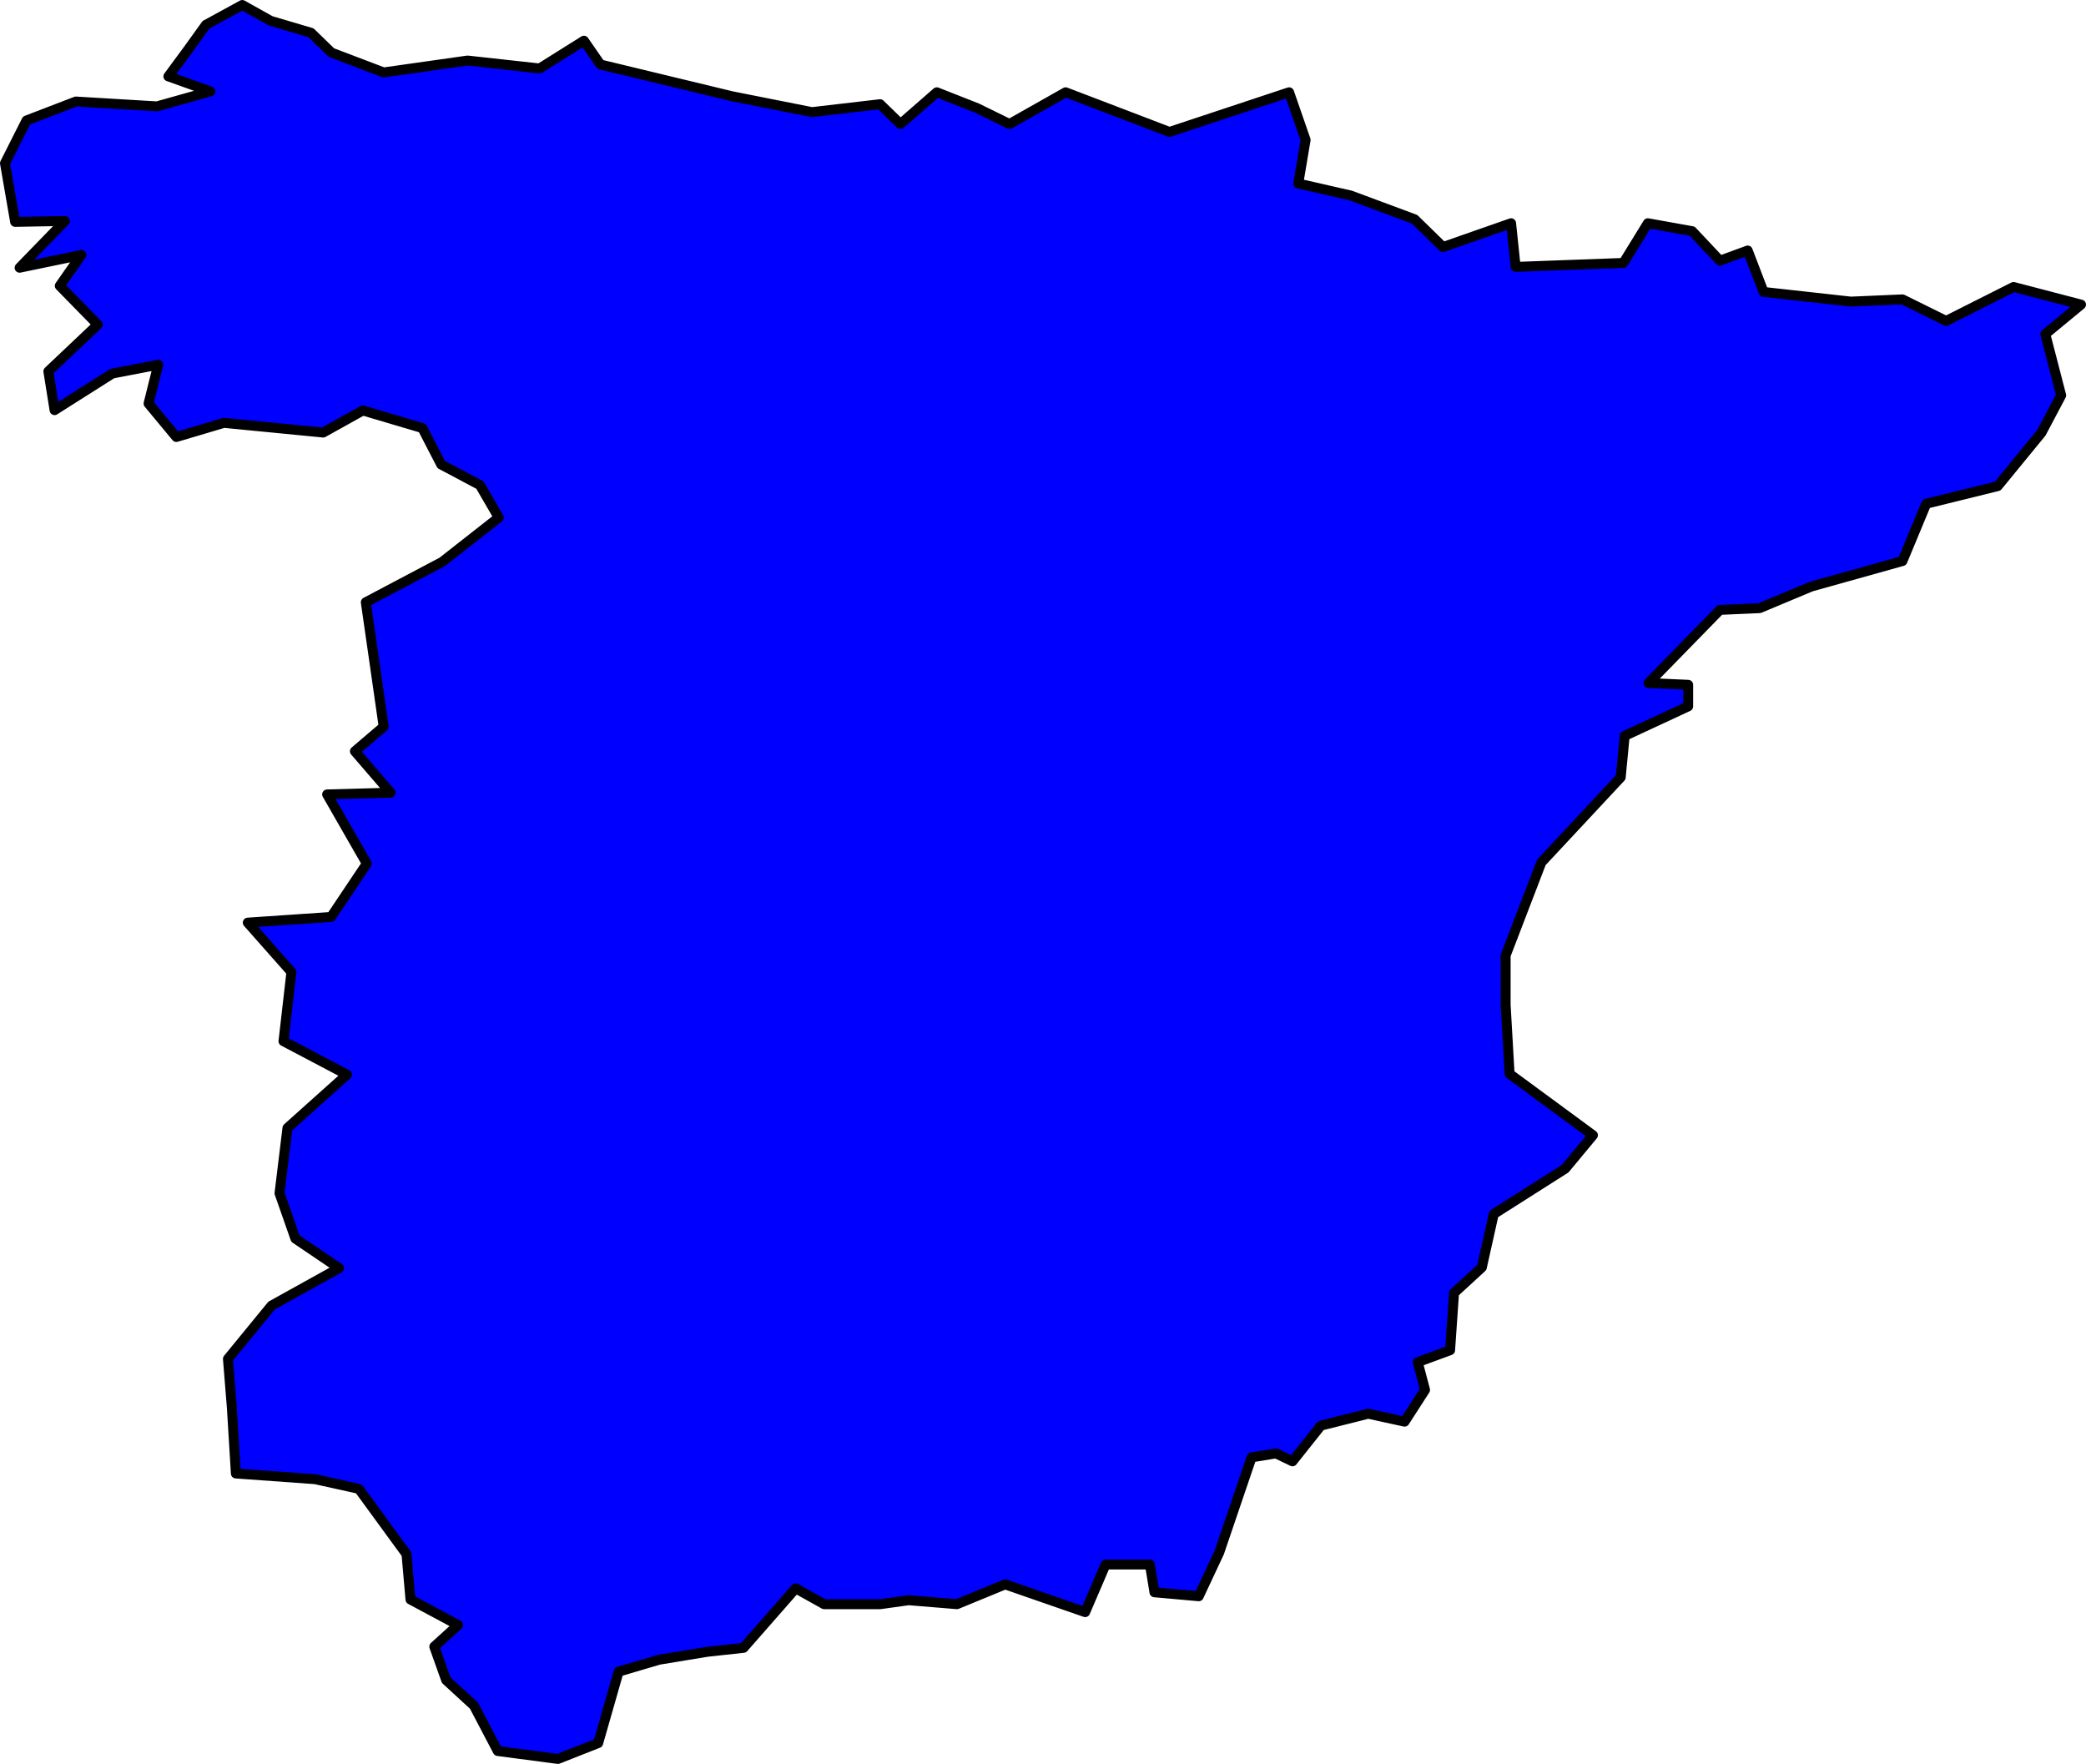
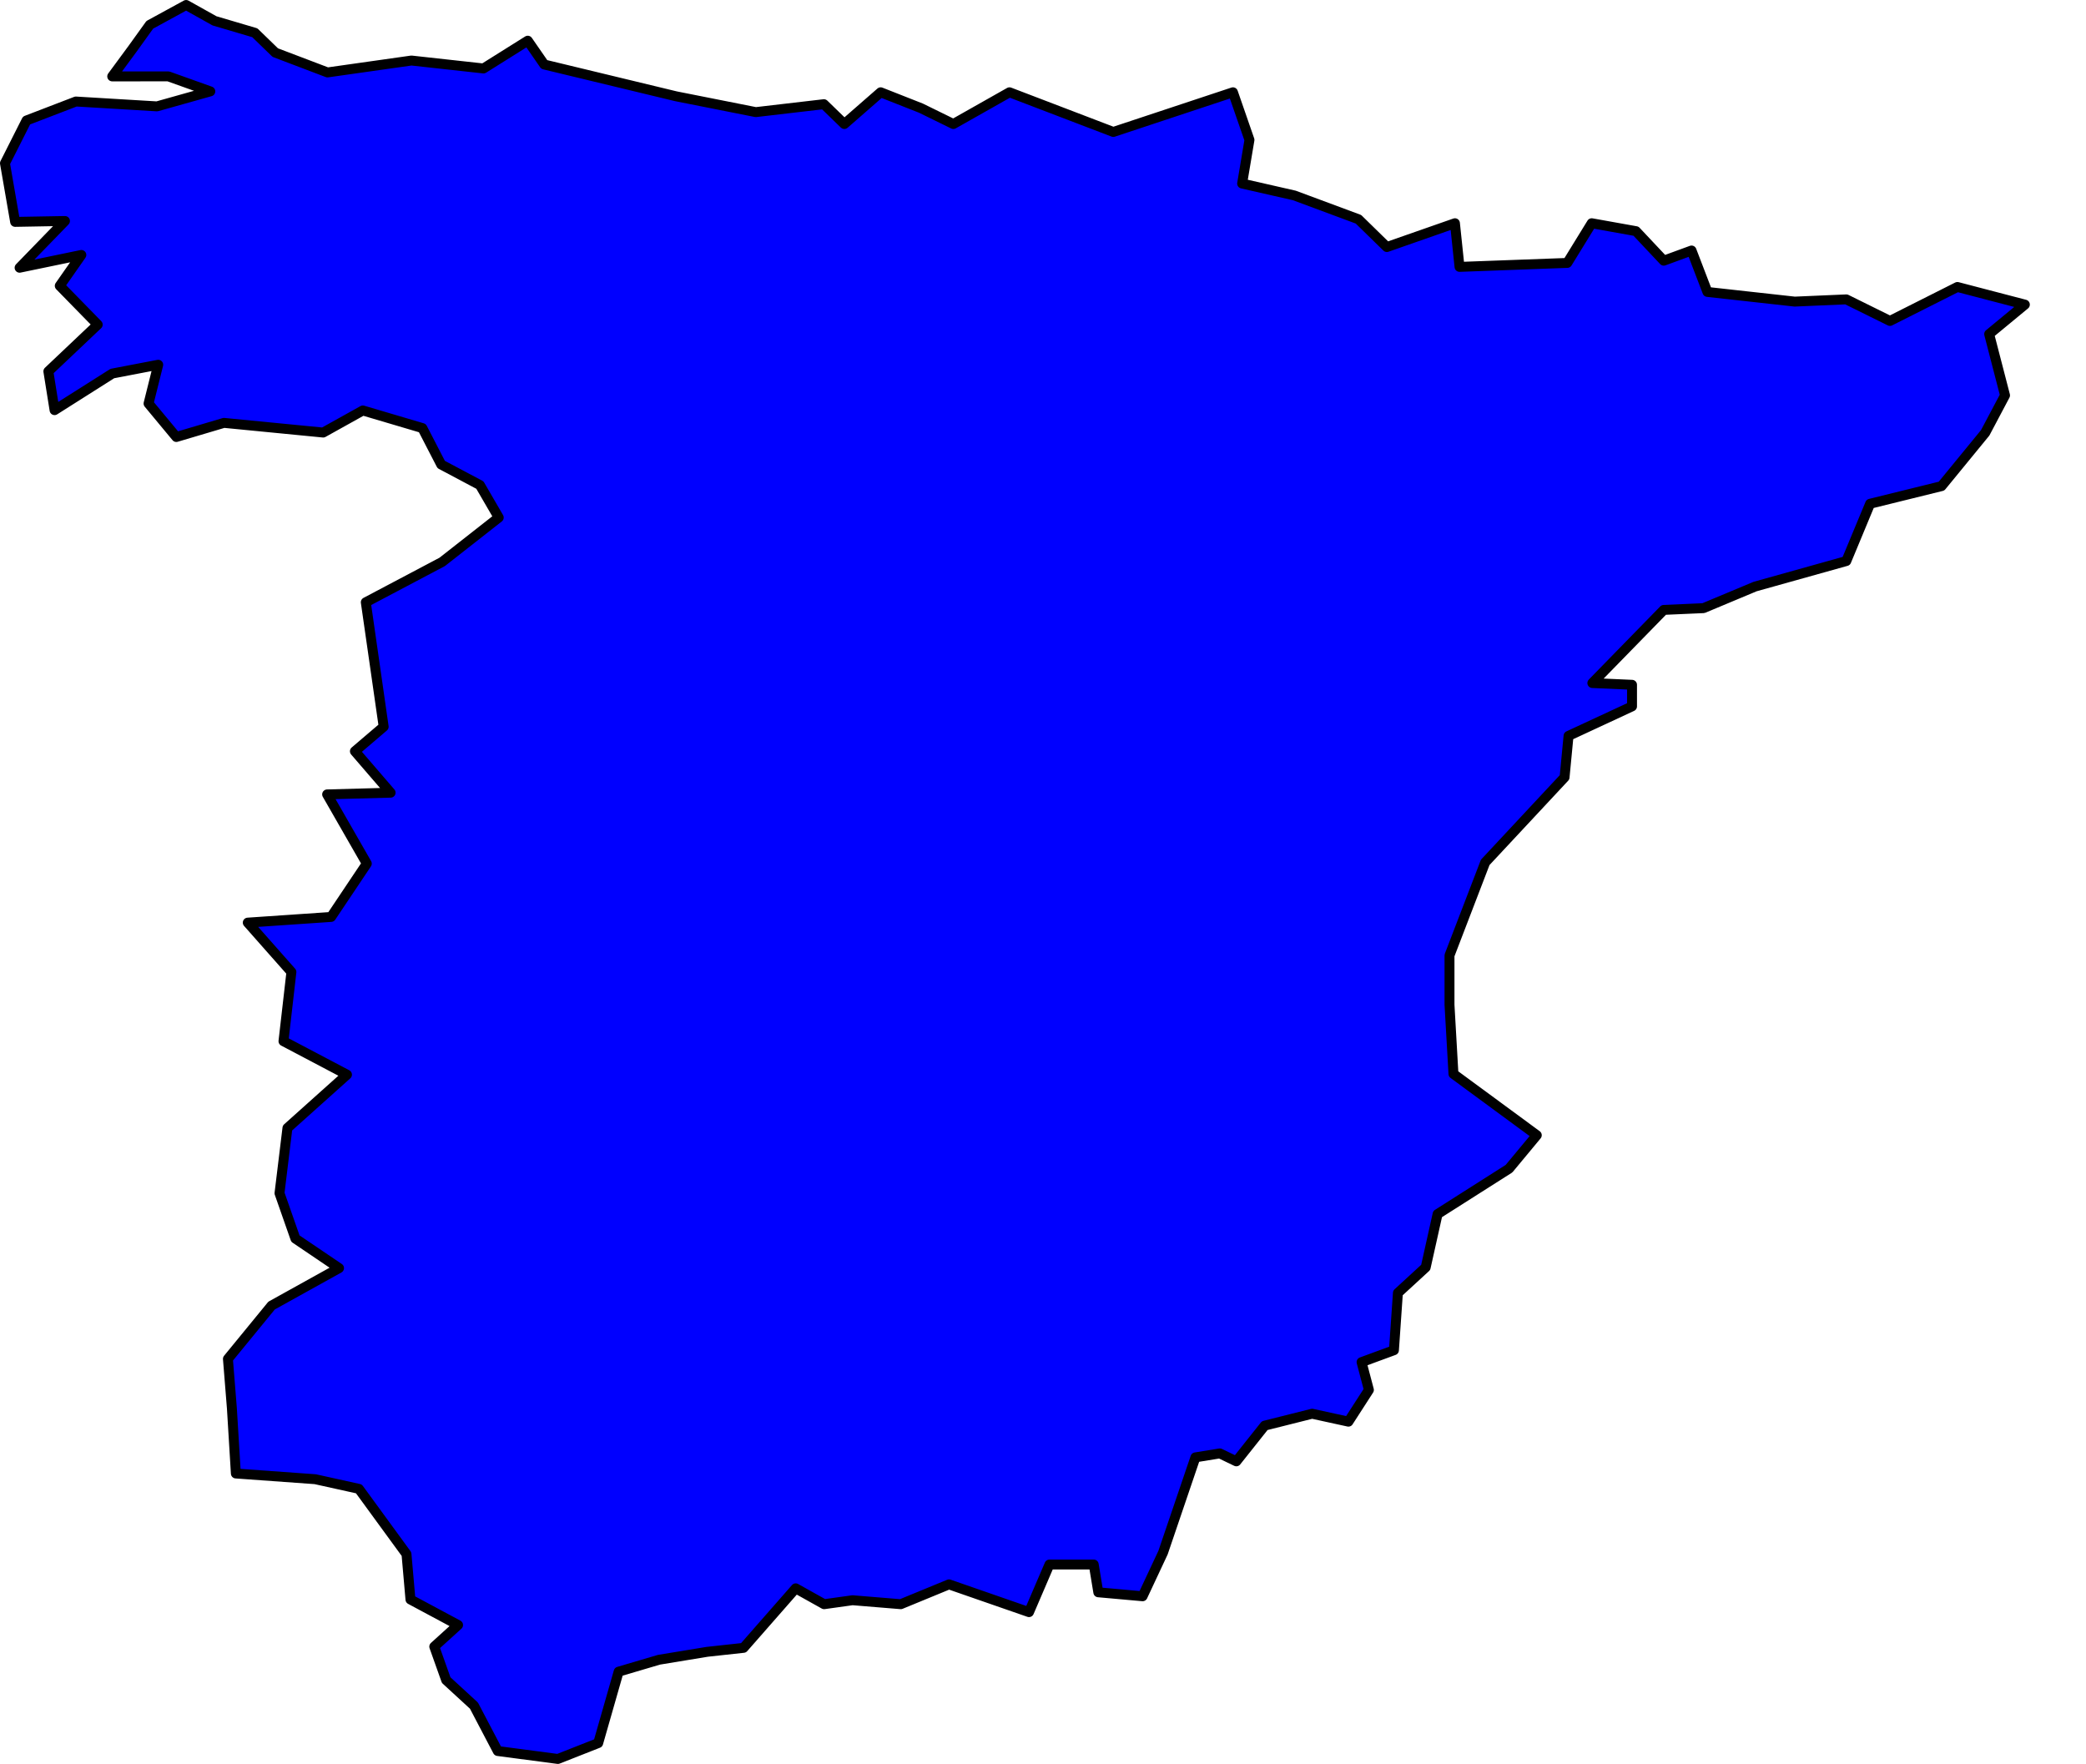
<svg xmlns="http://www.w3.org/2000/svg" version="1.1" viewBox="0 0 657.11 555.62">
-   <path d="m53.047 24.062 13.203 4.722-16.797 4.722-25.547-1.529-15.547 5.972-6.797 13.472 3.203 18.471 15.703-0.278-14.296 14.722 19.453-4.029-6.797 9.722 11.953 12.223-15.547 14.72 1.953 12.22 18.203-11.53 14.453-2.77-3.046 12.22 8.75 10.54 15-4.45 31.253 3.05 12.5-6.96 18.75 5.55 5.93 11.48 12.19 6.47 5.94 10.23-17.81 13.97-24.07 12.72 2.19 15.23 3.44 23.97-9.06 7.73 11.25 13.05-20 0.54 12.5 21.8-11.25 16.8-26.253 1.79 13.75 15.55-2.5 21.8 20.003 10.54-18.753 16.8-2.5 20.55 5.003 14.29 13.75 9.3-21.253 11.8-13.75 16.79 1.25 15.55 1.25 20.55 25.003 1.8 13.75 3.04 15 20.55 1.25 14.3 15 8.04-7.5 6.8 3.75 10.55 8.75 8.04 7.5 14.3 18.94 2.5 12.7-5 6.44-22.5 12.7-3.75 15.19-2.5 11.45-1.25 16.44-18.75 8.95 5h17.69l8.95-1.25 15.2 1.25 15.19-6.25 25.2 8.75 6.44-15h13.95l1.44 8.75 13.95 1.25 6.44-13.75 10.2-30 7.69-1.25 5.2 2.5 8.94-11.25 14.93-3.75 11.44 2.5 6.45-10-2.31-8.75 10.2-3.75 1.25-18.05 8.75-8.04 3.75-16.8 22.5-14.3 8.75-10.54-26.25-19.3-1.25-21.8v-15.54l11.25-29.3 25-26.8 1.25-13.05 20-9.29v-6.8l-12.5-0.55 22.5-23.04 12.5-0.55 16.25-6.8 28.75-8.04 7.5-18.05 22.5-5.55 13.75-16.79 6.25-11.8-5-19.3 11.25-9.29-21.25-5.552-21.25 10.702-13.75-6.795-16.25 0.703-27.5-3.047-5-13.047-8.75 3.203-8.75-9.297-13.95-2.5-7.69 12.5-33.95 1.25-1.44-13.75-21.45 7.5-8.95-8.75-20.19-7.5-16.45-3.75 2.31-13.75-5.2-15-37.69 12.5-32.7-12.5-17.69 10-10.2-5-12.69-5-11.45 10-6.44-6.25-21.45 2.5-25.19-5-41.45-10-5.19-7.5-13.95 8.75-22.7-2.5-26.44 3.75-16.45-6.25-6.44-6.25-12.697-3.75-8.945-5-11.445 6.25-5.391 7.5-6.445 8.75z" fill="#00f" fill-rule="evenodd" stroke="#000" stroke-linecap="round" stroke-linejoin="round" stroke-width="3.125" />
+   <path d="m53.047 24.062 13.203 4.722-16.797 4.722-25.547-1.529-15.547 5.972-6.797 13.472 3.203 18.471 15.703-0.278-14.296 14.722 19.453-4.029-6.797 9.722 11.953 12.223-15.547 14.72 1.953 12.22 18.203-11.53 14.453-2.77-3.046 12.22 8.75 10.54 15-4.45 31.253 3.05 12.5-6.96 18.75 5.55 5.93 11.48 12.19 6.47 5.94 10.23-17.81 13.97-24.07 12.72 2.19 15.23 3.44 23.97-9.06 7.73 11.25 13.05-20 0.54 12.5 21.8-11.25 16.8-26.253 1.79 13.75 15.55-2.5 21.8 20.003 10.54-18.753 16.8-2.5 20.55 5.003 14.29 13.75 9.3-21.253 11.8-13.75 16.79 1.25 15.55 1.25 20.55 25.003 1.8 13.75 3.04 15 20.55 1.25 14.3 15 8.04-7.5 6.8 3.75 10.55 8.75 8.04 7.5 14.3 18.94 2.5 12.7-5 6.44-22.5 12.7-3.75 15.19-2.5 11.45-1.25 16.44-18.75 8.95 5l8.95-1.25 15.2 1.25 15.19-6.25 25.2 8.75 6.44-15h13.95l1.44 8.75 13.95 1.25 6.44-13.75 10.2-30 7.69-1.25 5.2 2.5 8.94-11.25 14.93-3.75 11.44 2.5 6.45-10-2.31-8.75 10.2-3.75 1.25-18.05 8.75-8.04 3.75-16.8 22.5-14.3 8.75-10.54-26.25-19.3-1.25-21.8v-15.54l11.25-29.3 25-26.8 1.25-13.05 20-9.29v-6.8l-12.5-0.55 22.5-23.04 12.5-0.55 16.25-6.8 28.75-8.04 7.5-18.05 22.5-5.55 13.75-16.79 6.25-11.8-5-19.3 11.25-9.29-21.25-5.552-21.25 10.702-13.75-6.795-16.25 0.703-27.5-3.047-5-13.047-8.75 3.203-8.75-9.297-13.95-2.5-7.69 12.5-33.95 1.25-1.44-13.75-21.45 7.5-8.95-8.75-20.19-7.5-16.45-3.75 2.31-13.75-5.2-15-37.69 12.5-32.7-12.5-17.69 10-10.2-5-12.69-5-11.45 10-6.44-6.25-21.45 2.5-25.19-5-41.45-10-5.19-7.5-13.95 8.75-22.7-2.5-26.44 3.75-16.45-6.25-6.44-6.25-12.697-3.75-8.945-5-11.445 6.25-5.391 7.5-6.445 8.75z" fill="#00f" fill-rule="evenodd" stroke="#000" stroke-linecap="round" stroke-linejoin="round" stroke-width="3.125" />
</svg>